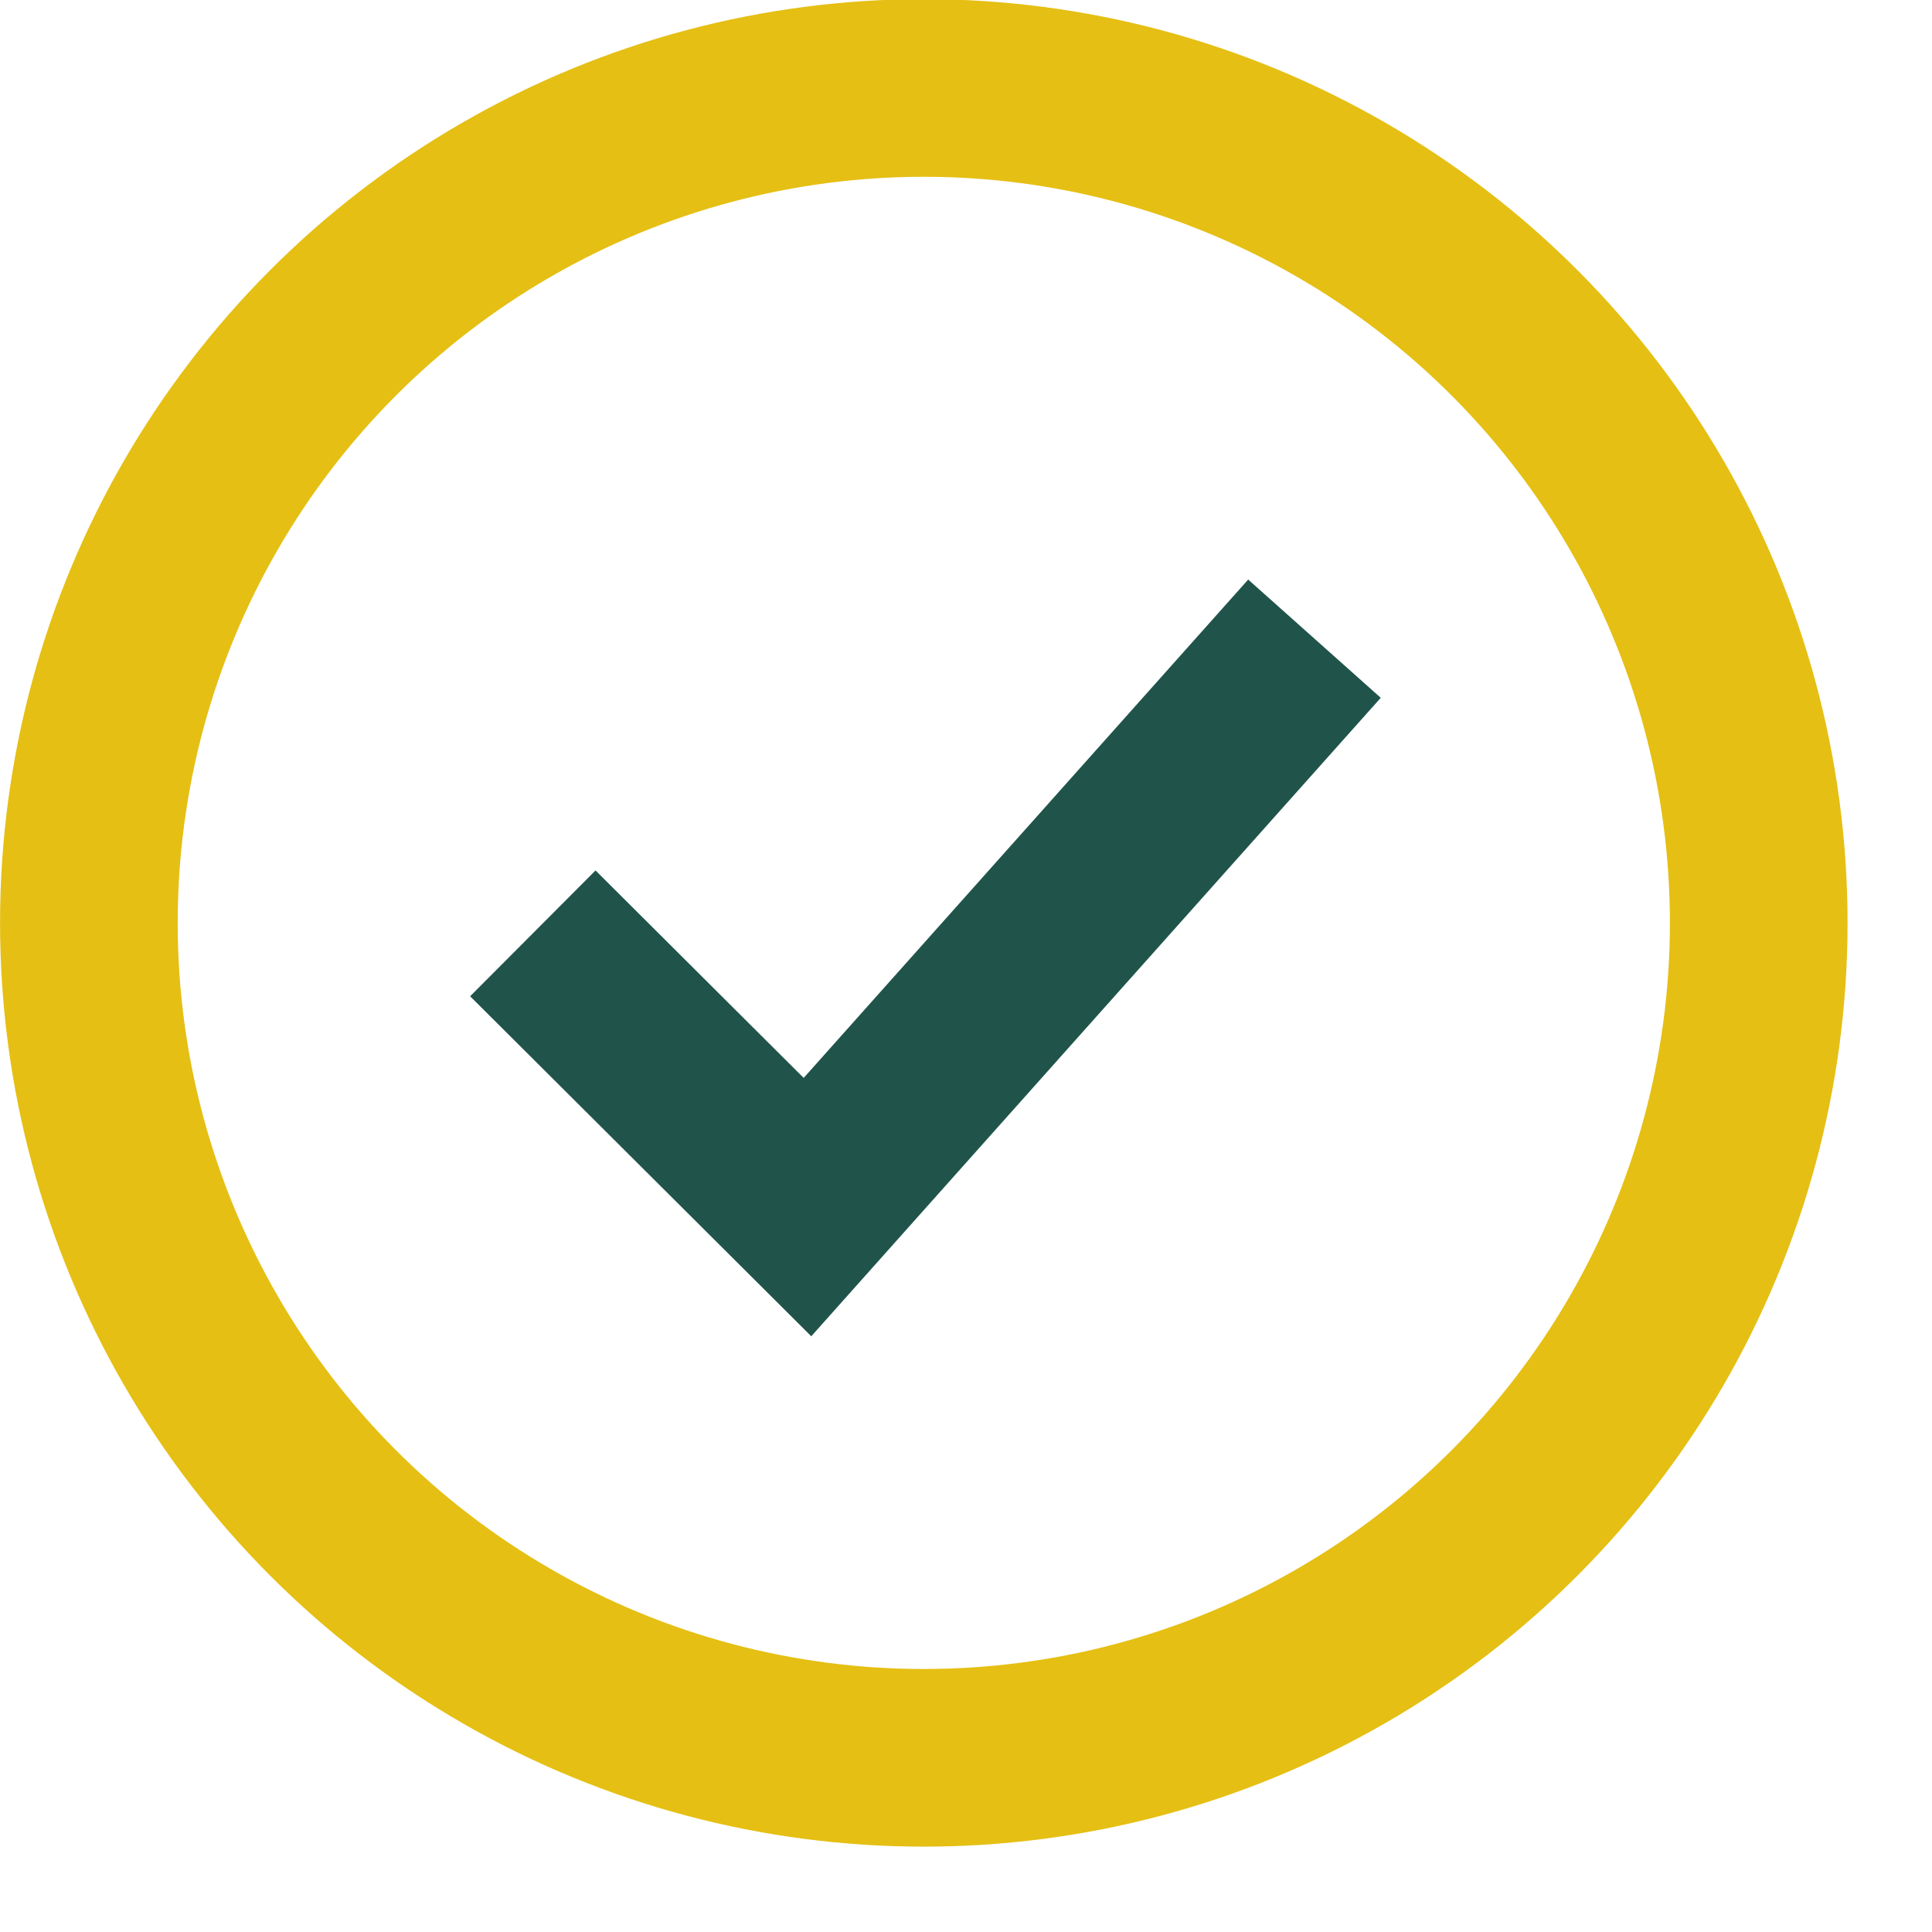
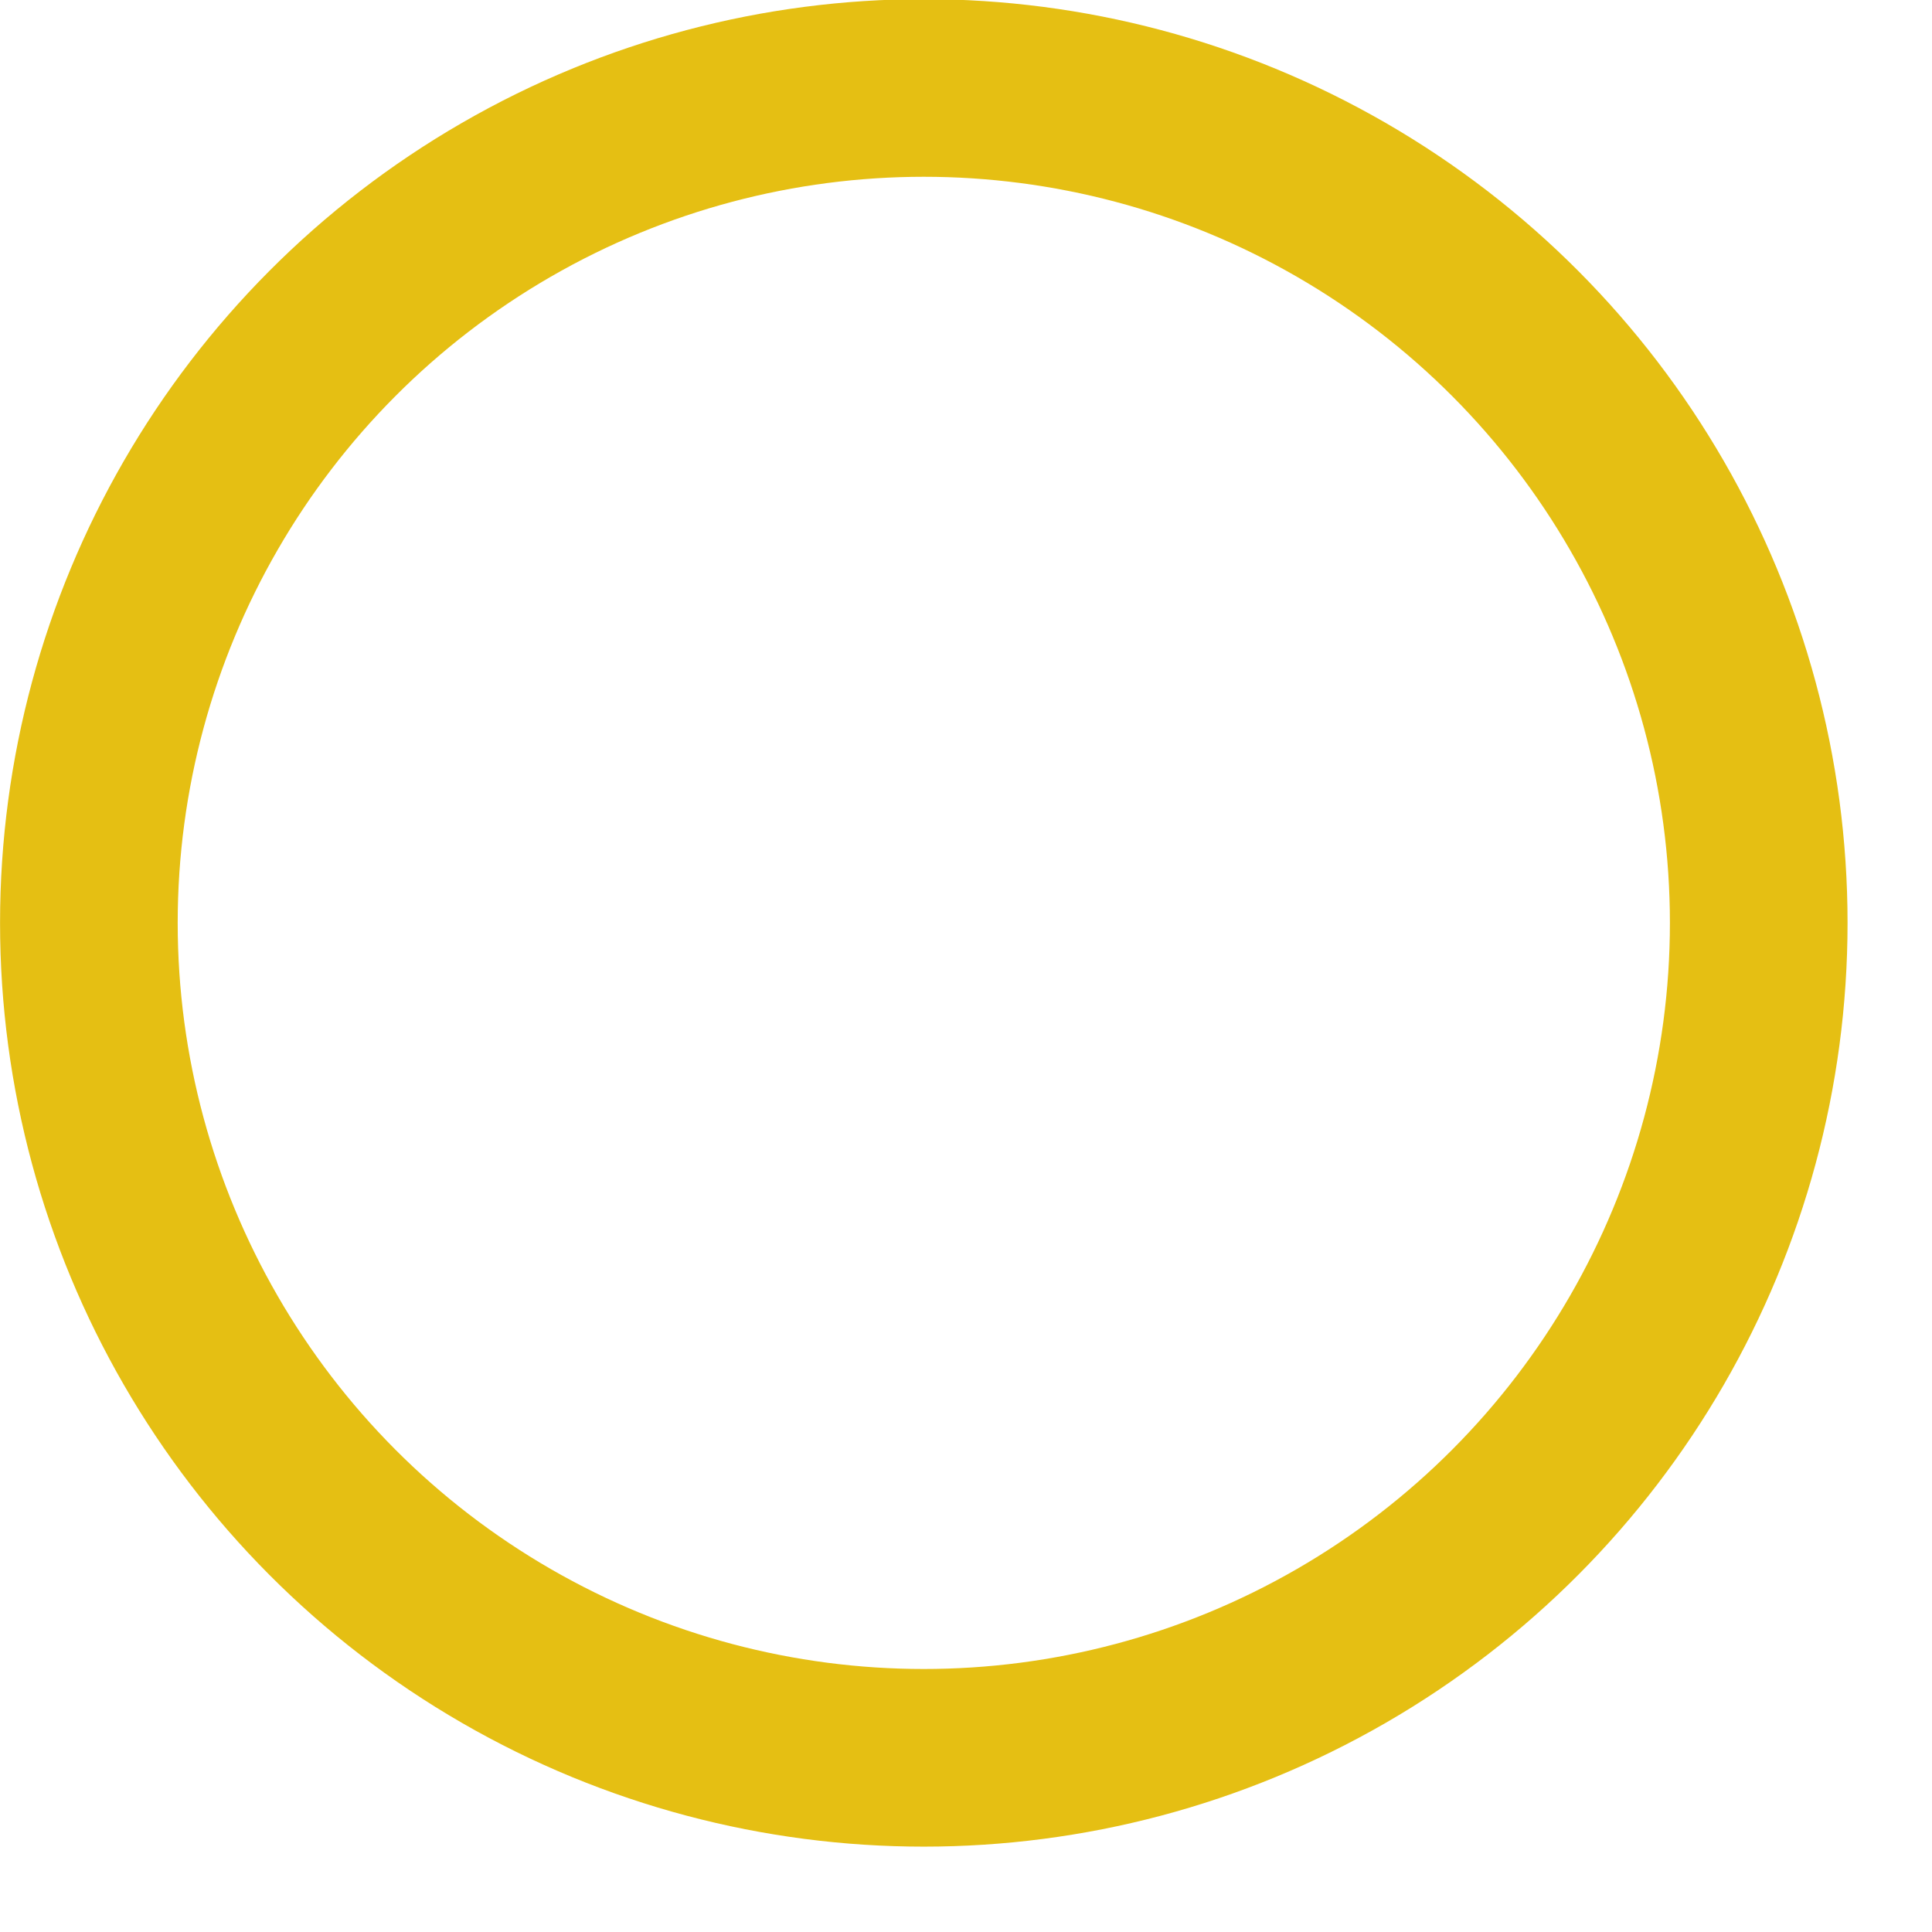
<svg xmlns="http://www.w3.org/2000/svg" width="19" height="19" viewBox="0 0 19 19" fill="none">
  <g id="Group 2979">
    <circle id="Ellipse 18" cx="9.085" cy="9.076" r="8.211" stroke="#E5BF13" stroke-width="1.747" />
-     <path id="Vector 20" d="M5.24 9.179L7.941 11.871L12.927 6.281" stroke="#20544B" stroke-width="1.747" />
  </g>
</svg>